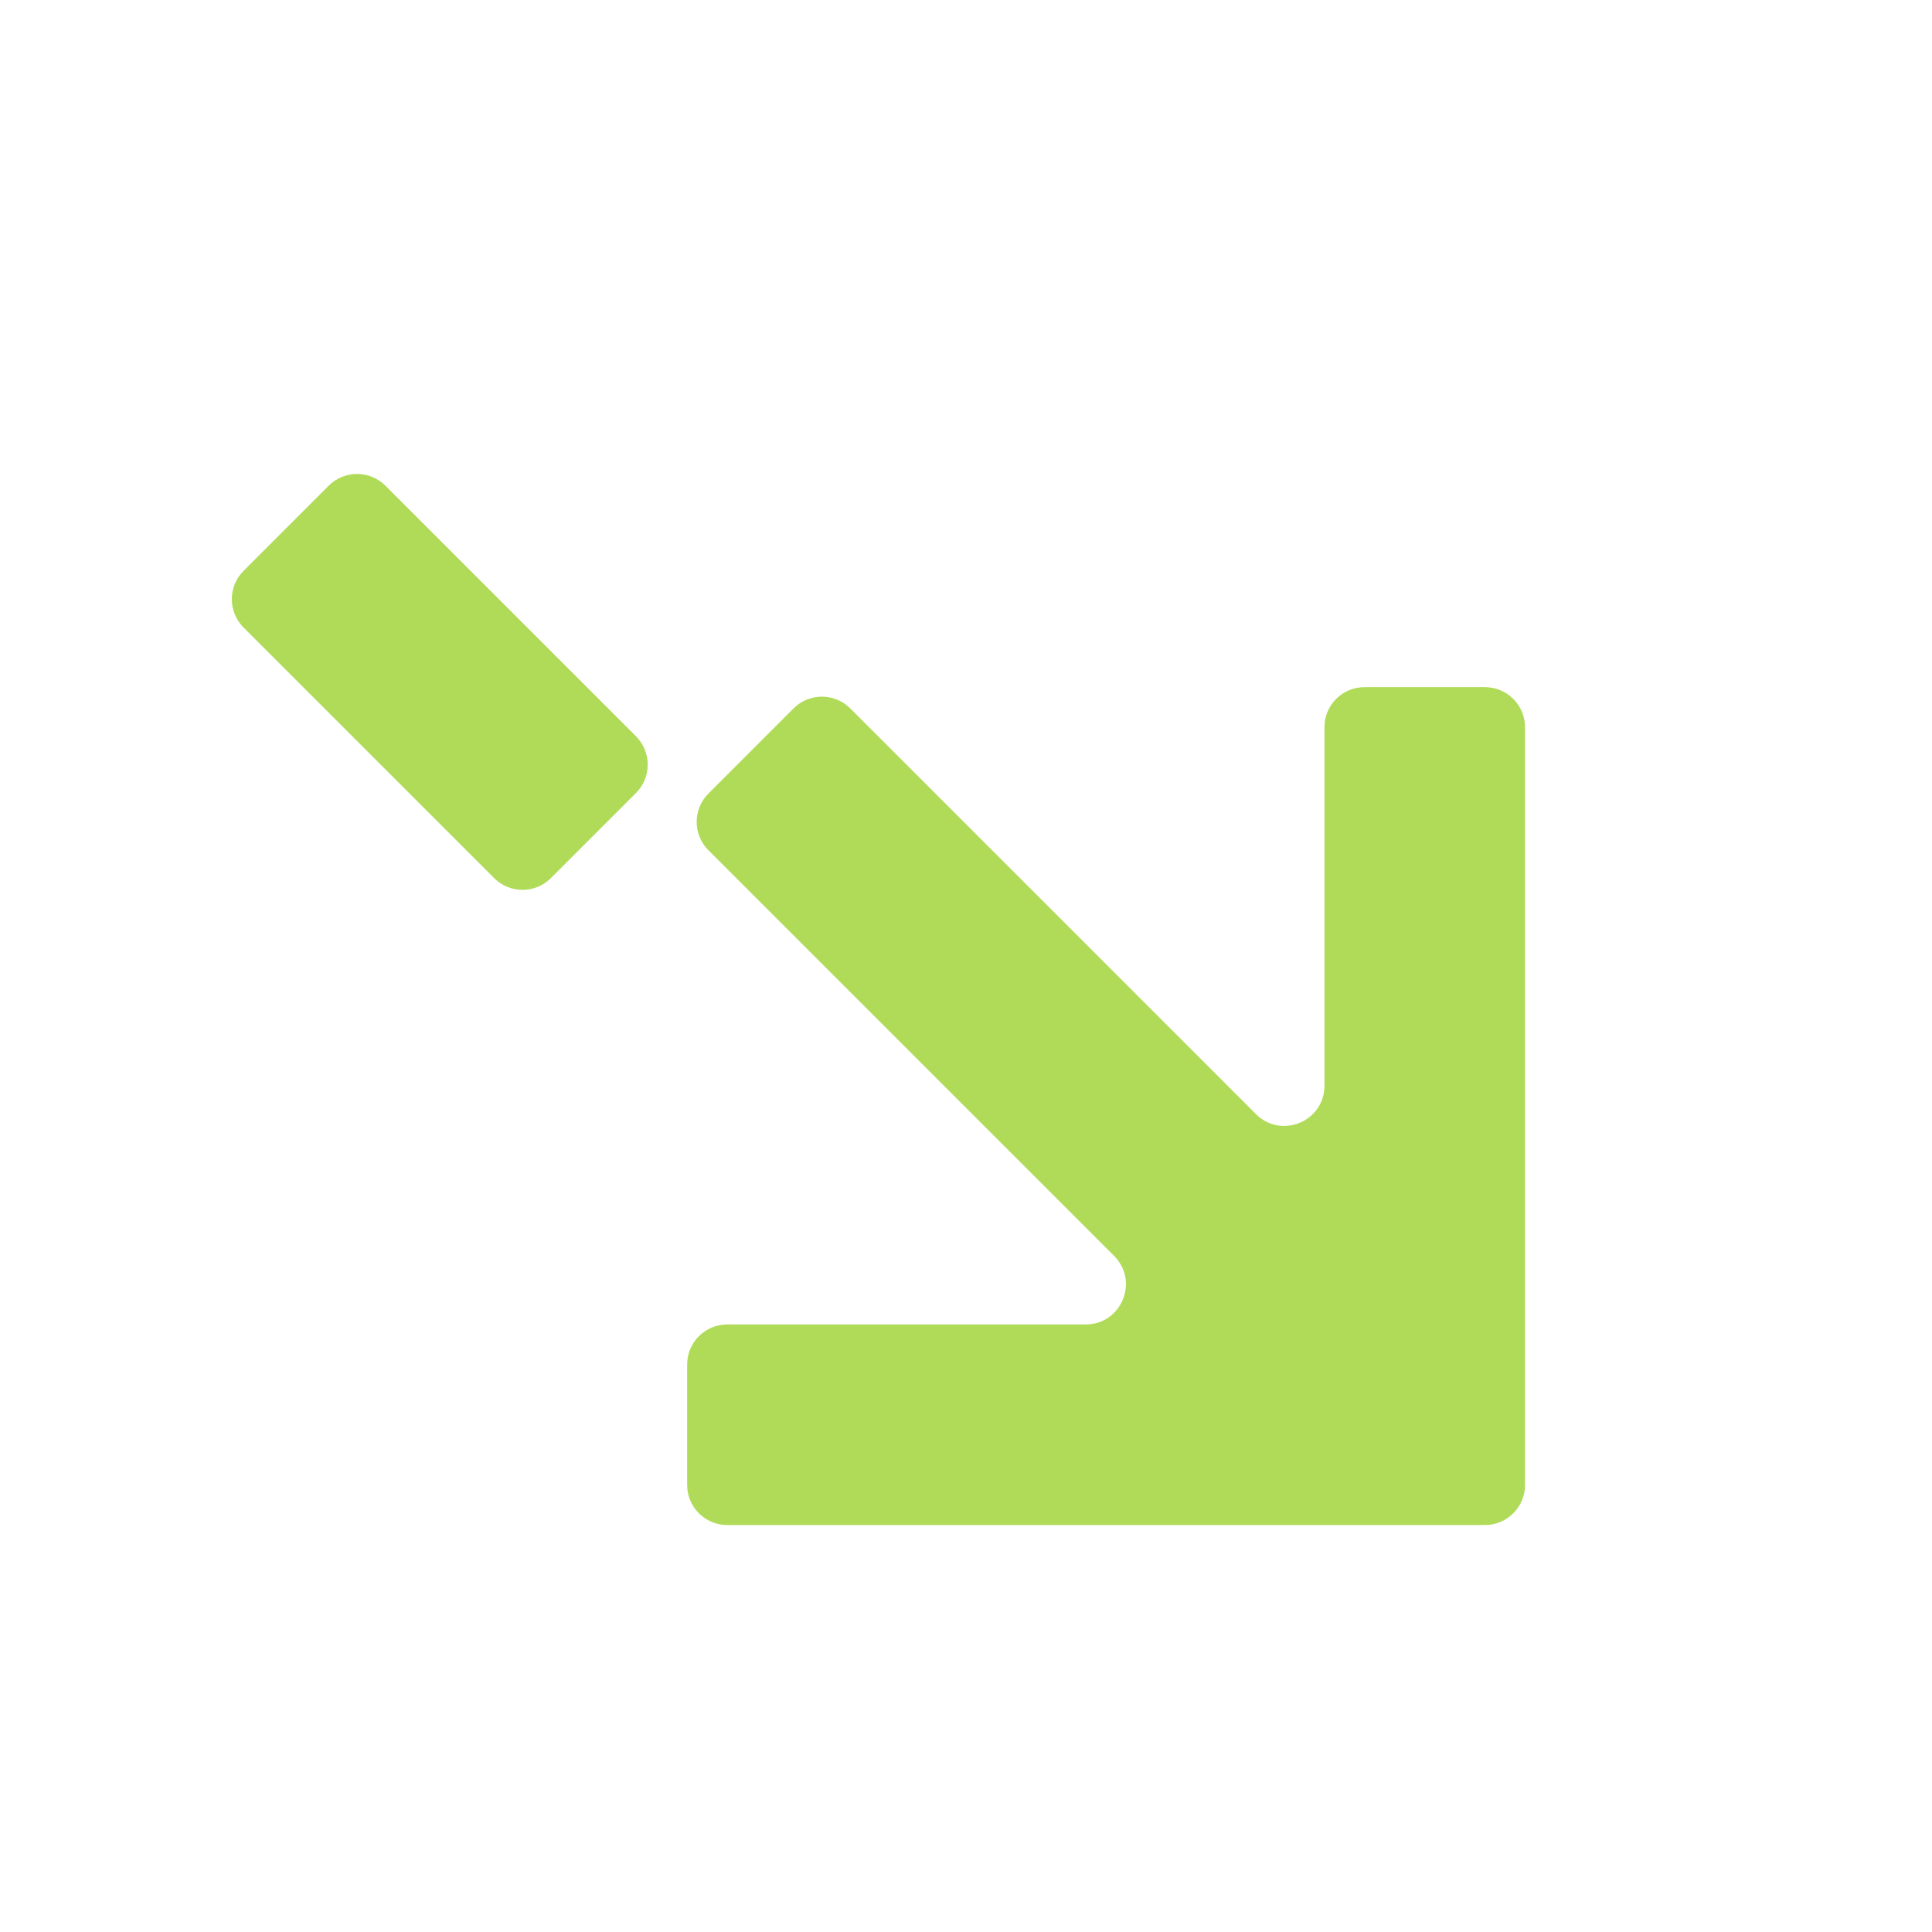
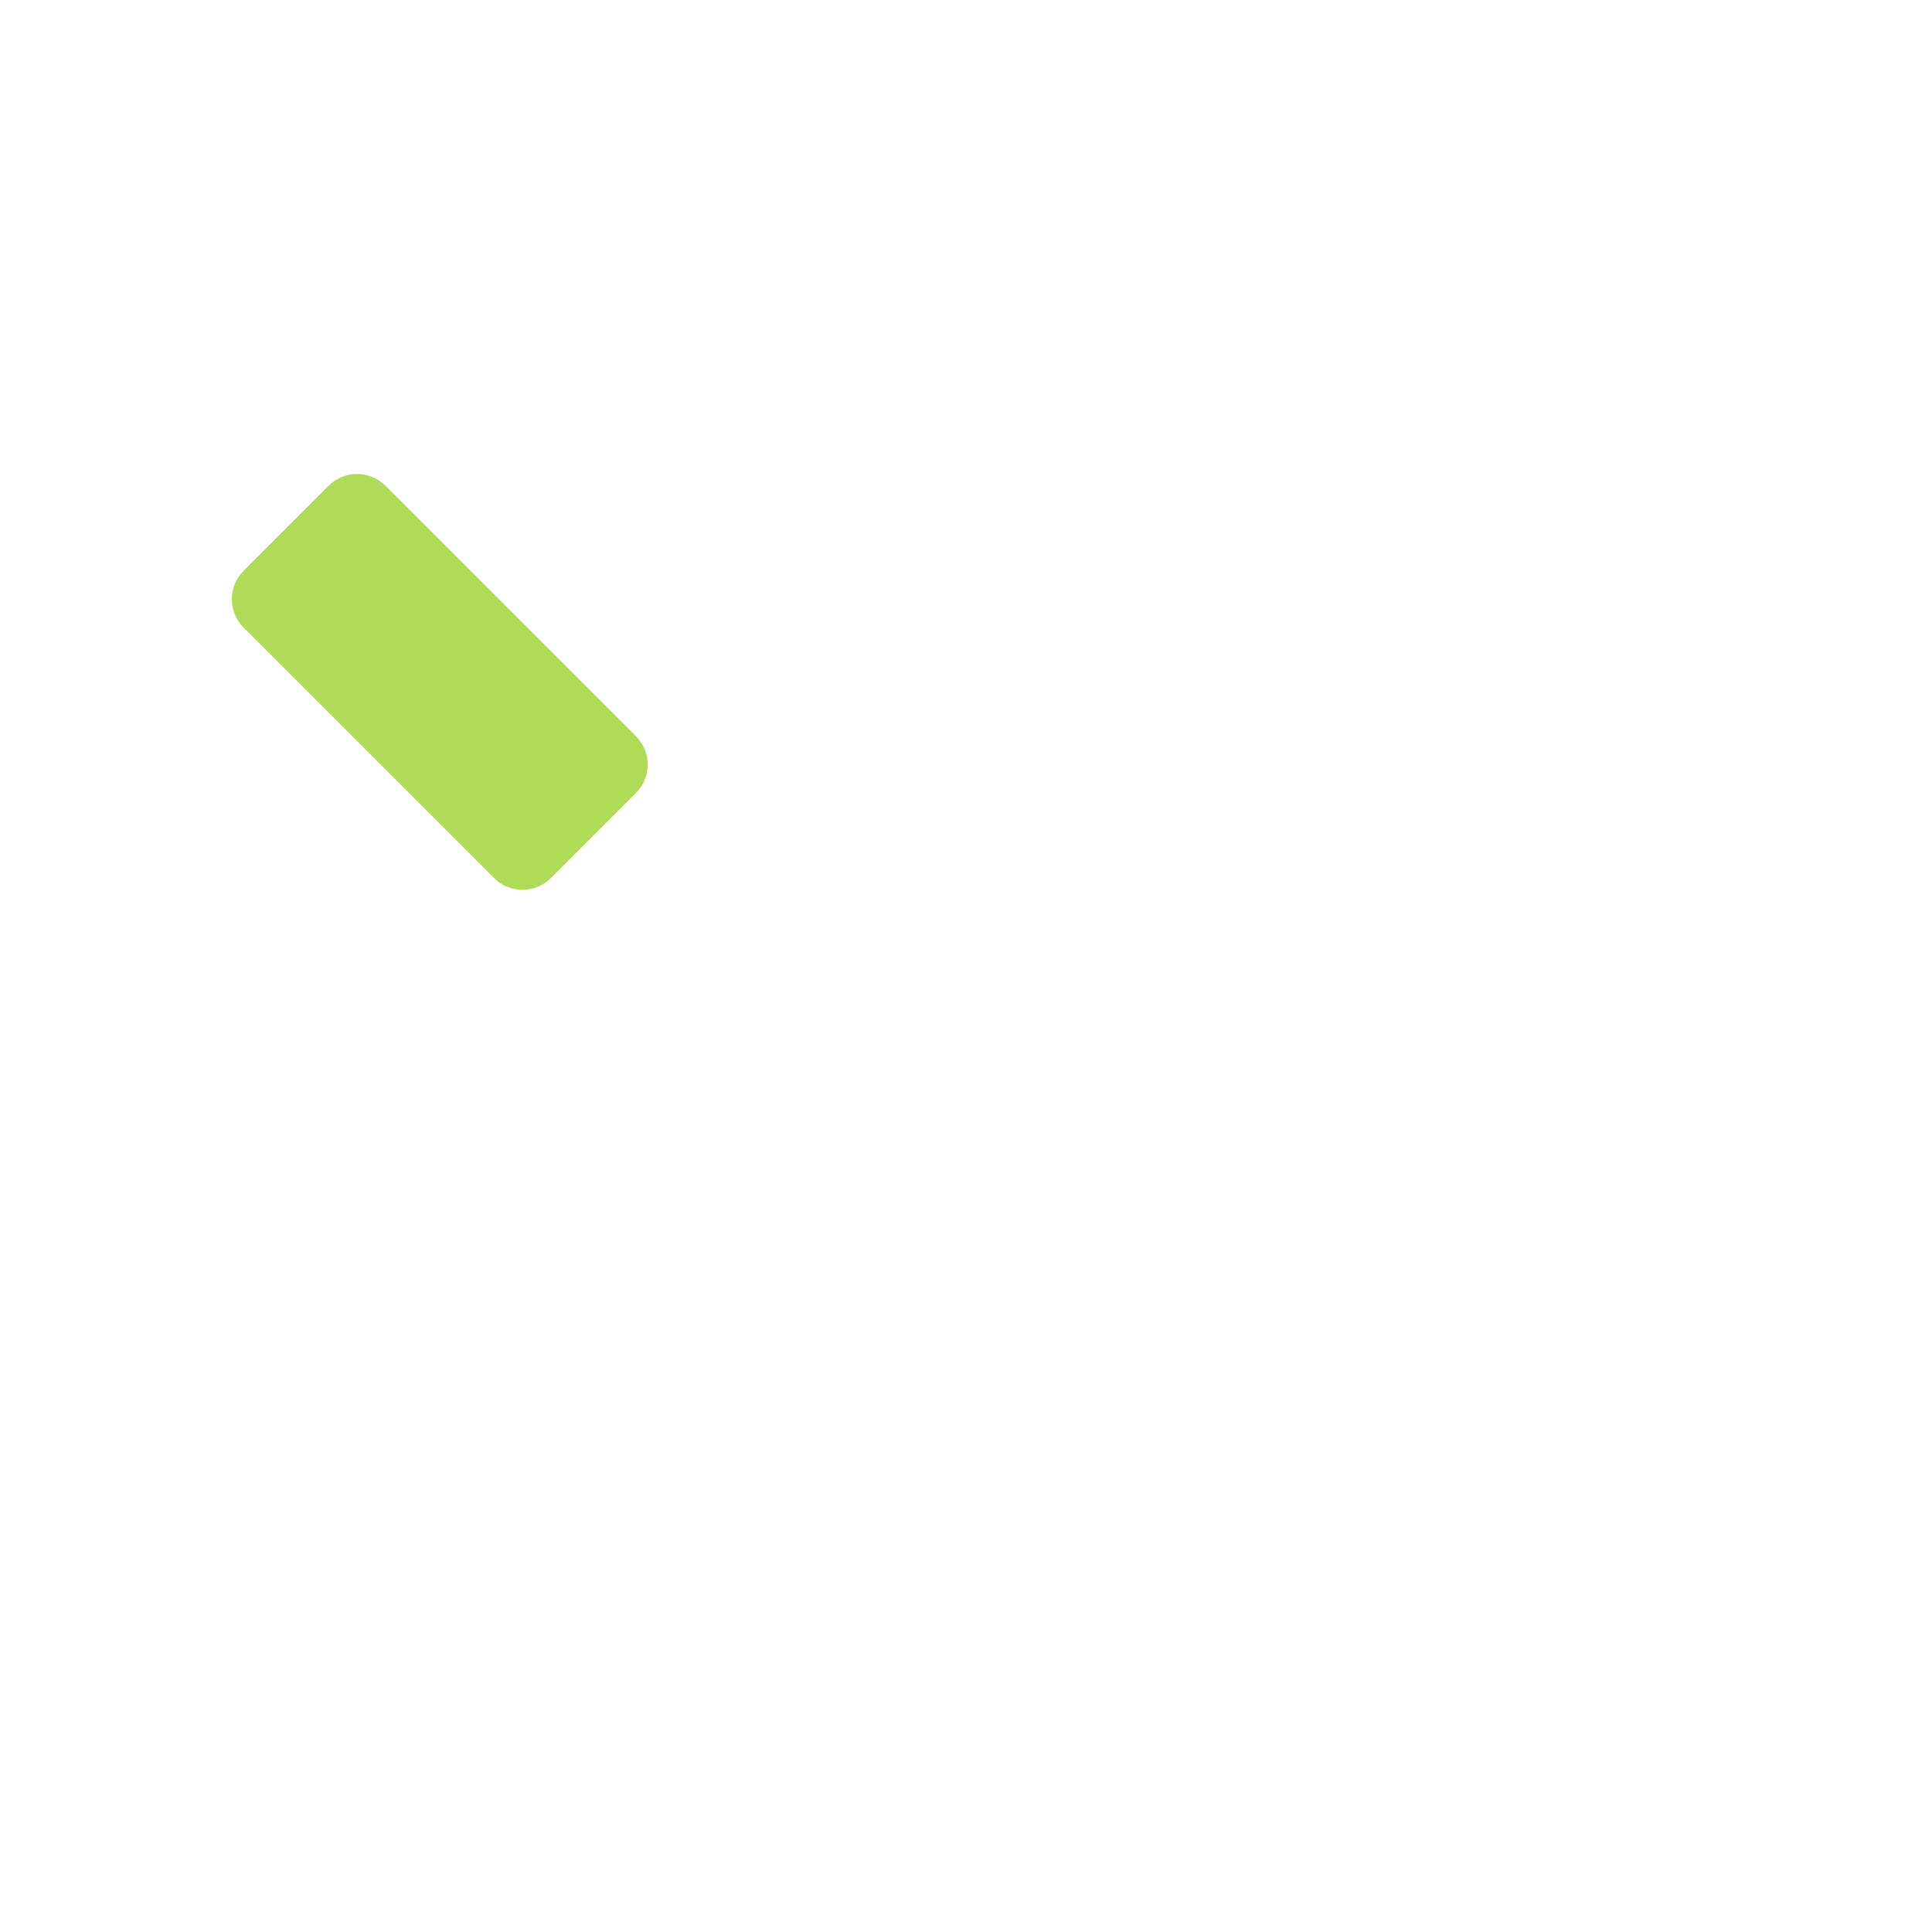
<svg xmlns="http://www.w3.org/2000/svg" width="106" height="106" viewBox="0 0 106 106" fill="none">
-   <path fill-rule="evenodd" clip-rule="evenodd" d="M59.569 72.666C61.53 72.666 62.513 70.295 61.126 68.908L38.868 46.65C38.008 45.79 38.008 44.397 38.868 43.537L43.537 38.868C44.397 38.008 45.791 38.008 46.65 38.868L68.908 61.126C70.295 62.512 72.666 61.53 72.666 59.569L72.666 39.901C72.666 38.686 73.651 37.7 74.867 37.7L81.471 37.7C82.686 37.7 83.672 38.686 83.672 39.901V81.471C83.672 82.686 82.686 83.672 81.471 83.672L39.901 83.672C38.686 83.672 37.7 82.686 37.7 81.471L37.7 74.867C37.7 73.651 38.686 72.666 39.901 72.666L59.569 72.666Z" fill="#B0DB58" />
  <path d="M21.146 26.649L34.893 40.396C35.753 41.255 35.753 42.649 34.893 43.509L30.224 48.178C29.364 49.038 27.97 49.038 27.111 48.178L13.364 34.431C12.504 33.572 12.504 32.178 13.364 31.318L18.033 26.649C18.893 25.789 20.287 25.789 21.146 26.649Z" fill="#B0DB58" />
</svg>